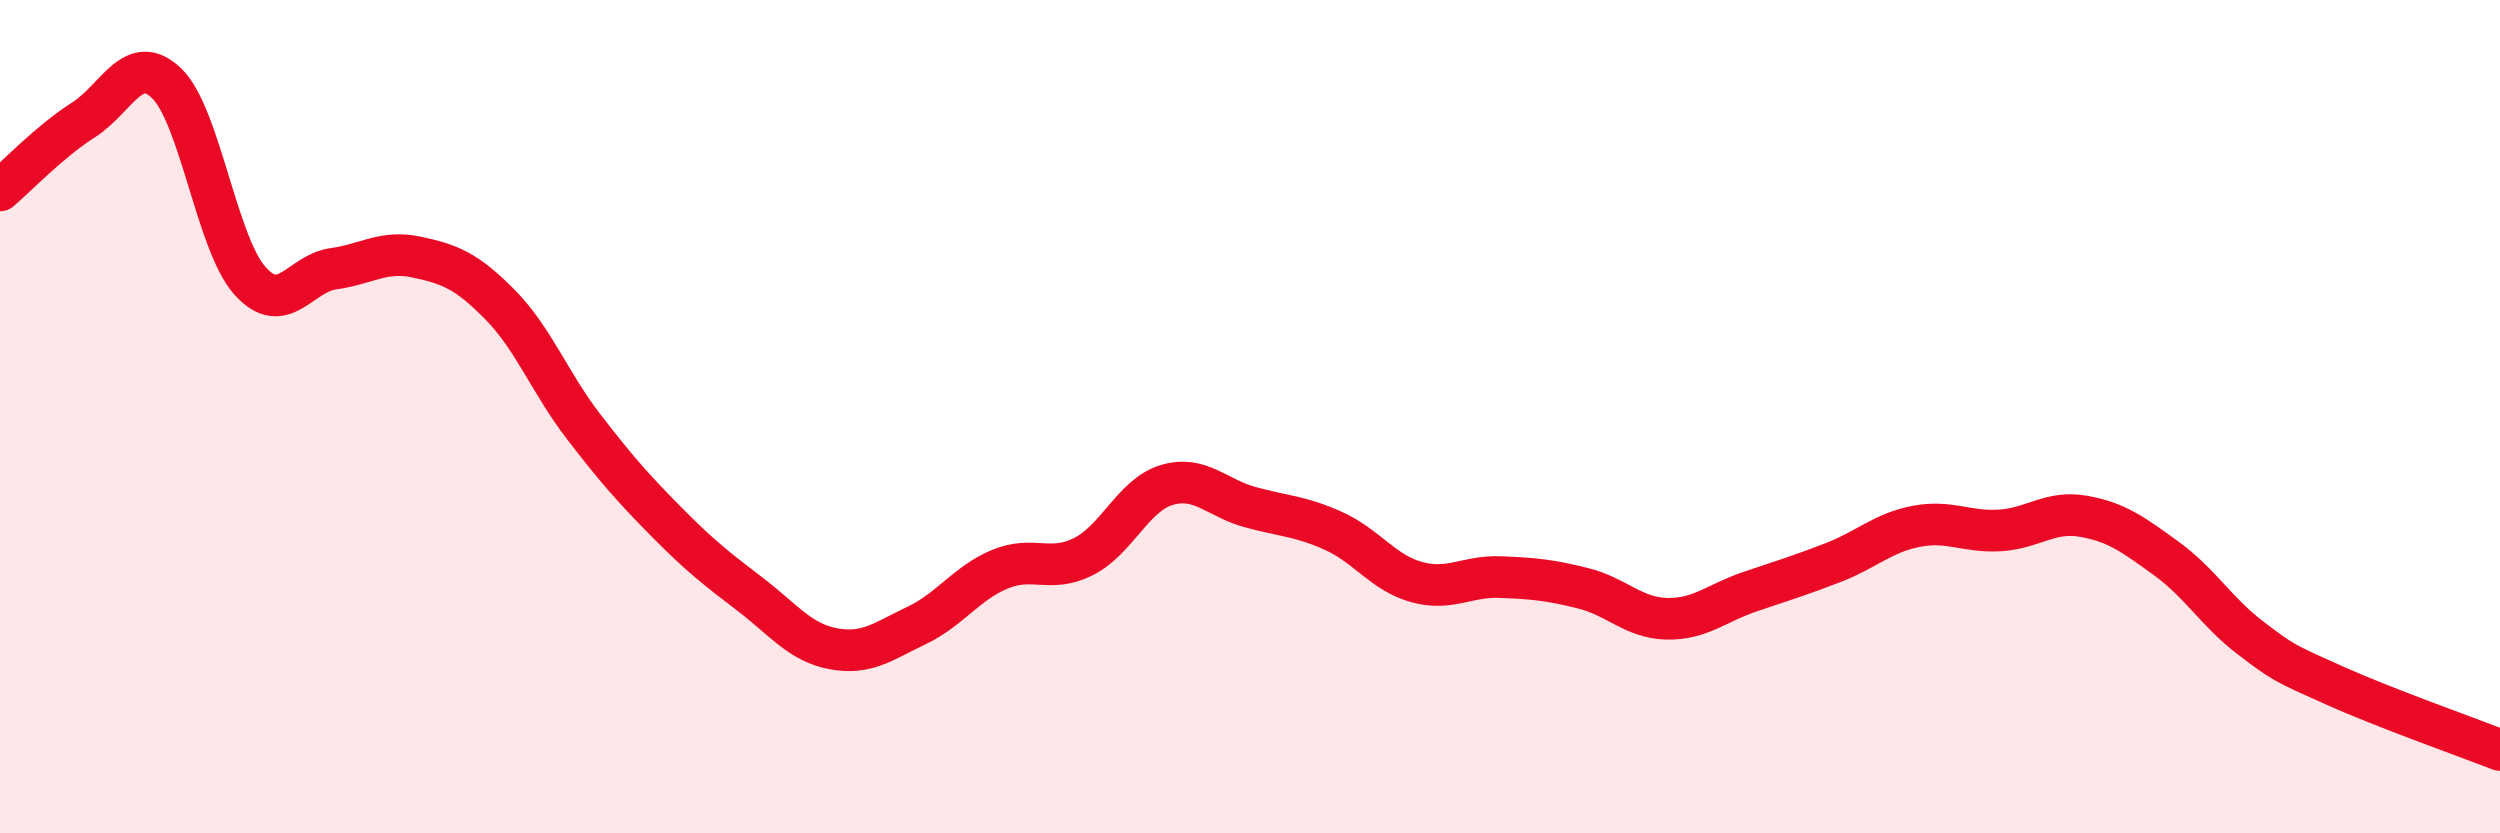
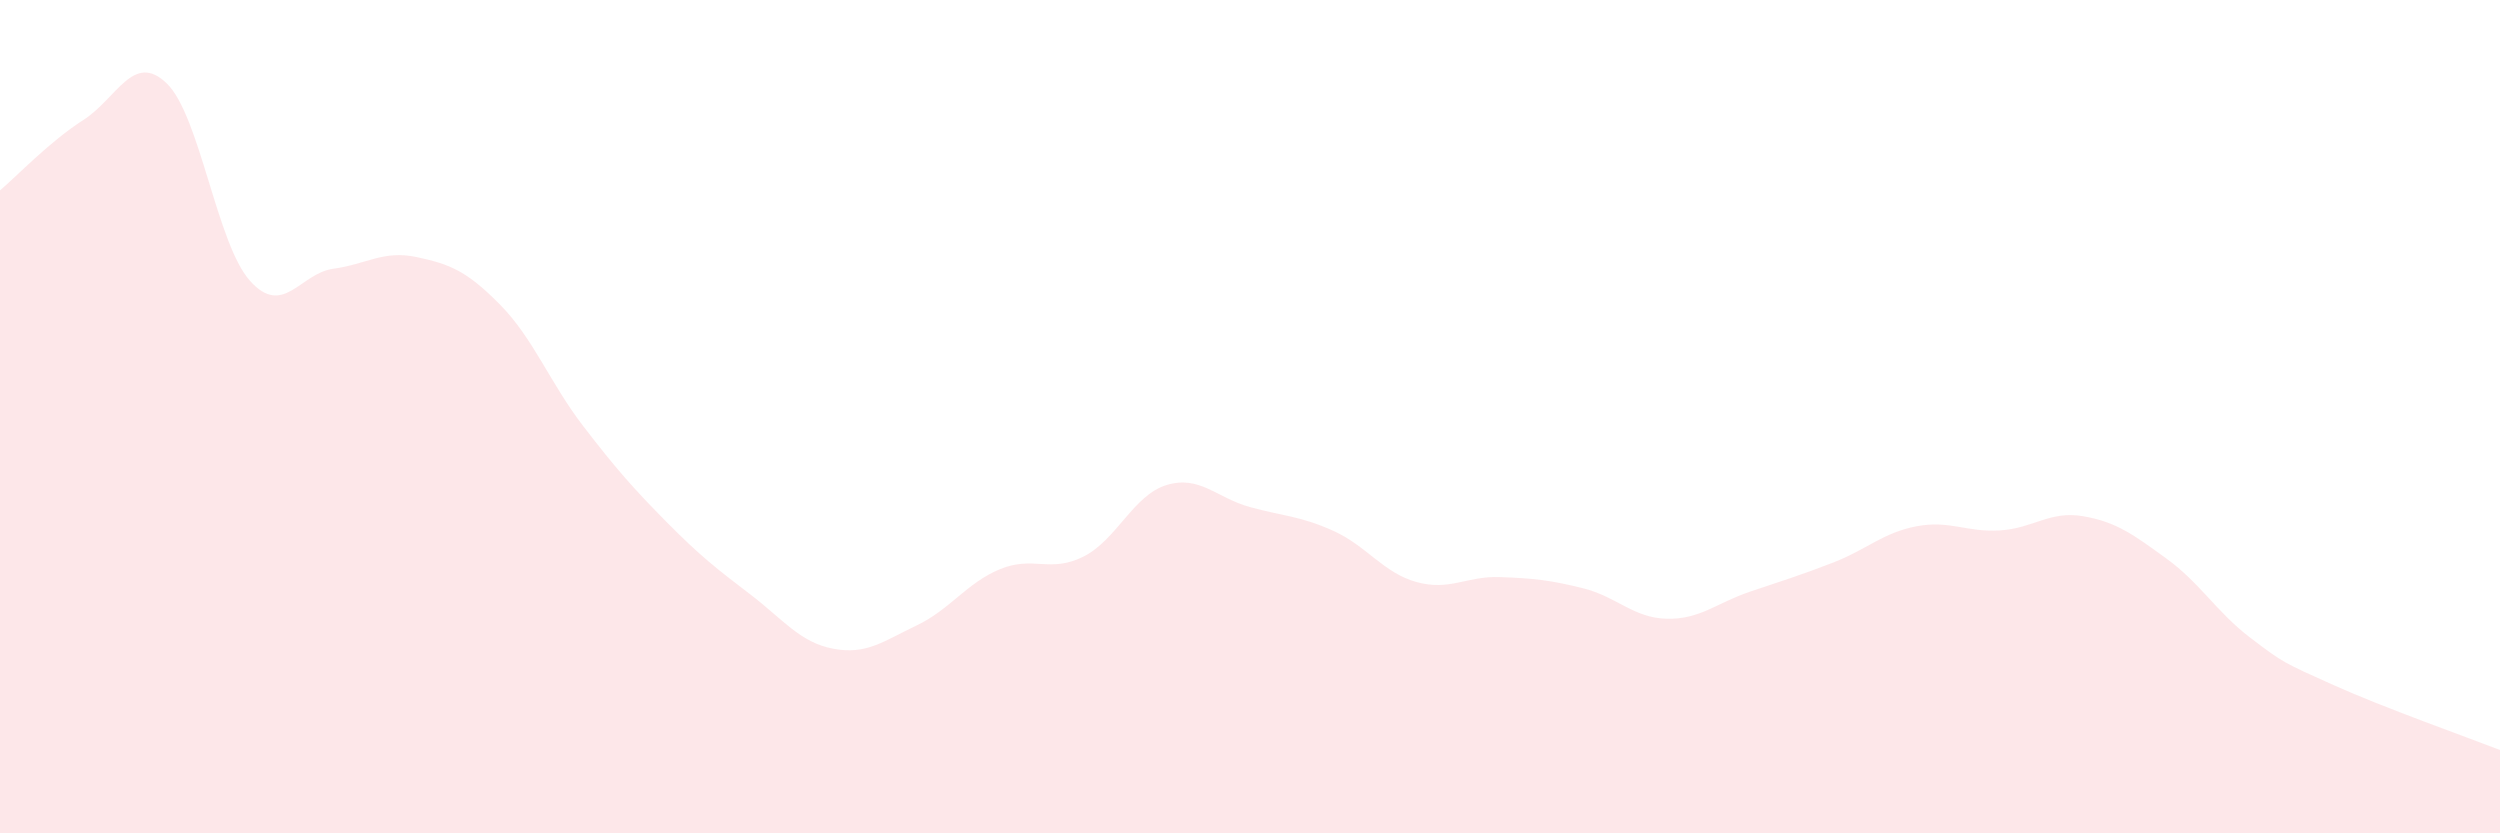
<svg xmlns="http://www.w3.org/2000/svg" width="60" height="20" viewBox="0 0 60 20">
  <path d="M 0,4.57 C 0.4,4.23 1.2,3.39 2,2.88 C 2.8,2.37 3.2,1.23 4,2 C 4.8,2.77 5.2,5.85 6,6.74 C 6.8,7.63 7.2,6.56 8,6.45 C 8.8,6.34 9.2,6 10,6.17 C 10.8,6.34 11.2,6.5 12,7.31 C 12.8,8.12 13.2,9.19 14,10.23 C 14.8,11.27 15.2,11.72 16,12.53 C 16.8,13.34 17.2,13.65 18,14.26 C 18.8,14.87 19.2,15.42 20,15.57 C 20.8,15.72 21.2,15.39 22,15.01 C 22.8,14.63 23.2,13.99 24,13.66 C 24.8,13.33 25.2,13.76 26,13.36 C 26.8,12.96 27.2,11.88 28,11.64 C 28.8,11.4 29.2,11.95 30,12.17 C 30.8,12.39 31.2,12.38 32,12.74 C 32.8,13.1 33.2,13.75 34,13.97 C 34.8,14.19 35.2,13.82 36,13.85 C 36.8,13.88 37.2,13.92 38,14.12 C 38.8,14.32 39.2,14.83 40,14.85 C 40.8,14.87 41.2,14.47 42,14.2 C 42.8,13.93 43.2,13.81 44,13.5 C 44.8,13.19 45.2,12.78 46,12.63 C 46.8,12.48 47.2,12.78 48,12.73 C 48.8,12.68 49.2,12.25 50,12.39 C 50.8,12.53 51.2,12.83 52,13.41 C 52.8,13.99 53.2,14.69 54,15.3 C 54.8,15.91 54.8,15.9 56,16.44 C 57.2,16.98 59.2,17.69 60,18L60 20L0 20Z" fill="#EB0A25" opacity="0.1" stroke-linecap="round" stroke-linejoin="round" />
-   <path d="M 0,4.57 C 0.4,4.23 1.2,3.39 2,2.88 C 2.8,2.37 3.2,1.23 4,2 C 4.8,2.77 5.2,5.85 6,6.74 C 6.8,7.63 7.2,6.56 8,6.45 C 8.8,6.34 9.2,6 10,6.17 C 10.8,6.34 11.2,6.5 12,7.31 C 12.8,8.12 13.2,9.19 14,10.23 C 14.8,11.27 15.2,11.72 16,12.53 C 16.8,13.34 17.2,13.65 18,14.26 C 18.8,14.87 19.2,15.42 20,15.57 C 20.8,15.72 21.2,15.39 22,15.01 C 22.8,14.63 23.2,13.99 24,13.66 C 24.8,13.33 25.2,13.76 26,13.36 C 26.8,12.96 27.2,11.88 28,11.64 C 28.8,11.4 29.2,11.95 30,12.17 C 30.8,12.39 31.2,12.38 32,12.74 C 32.8,13.1 33.2,13.75 34,13.97 C 34.8,14.19 35.2,13.82 36,13.85 C 36.8,13.88 37.2,13.92 38,14.12 C 38.8,14.32 39.2,14.83 40,14.85 C 40.8,14.87 41.2,14.47 42,14.2 C 42.8,13.93 43.2,13.81 44,13.5 C 44.8,13.19 45.2,12.78 46,12.63 C 46.8,12.48 47.2,12.78 48,12.73 C 48.8,12.68 49.2,12.25 50,12.39 C 50.8,12.53 51.2,12.83 52,13.41 C 52.8,13.99 53.2,14.69 54,15.3 C 54.8,15.91 54.8,15.9 56,16.44 C 57.2,16.98 59.2,17.69 60,18" stroke="#EB0A25" stroke-width="1" fill="none" stroke-linecap="round" stroke-linejoin="round" />
</svg>